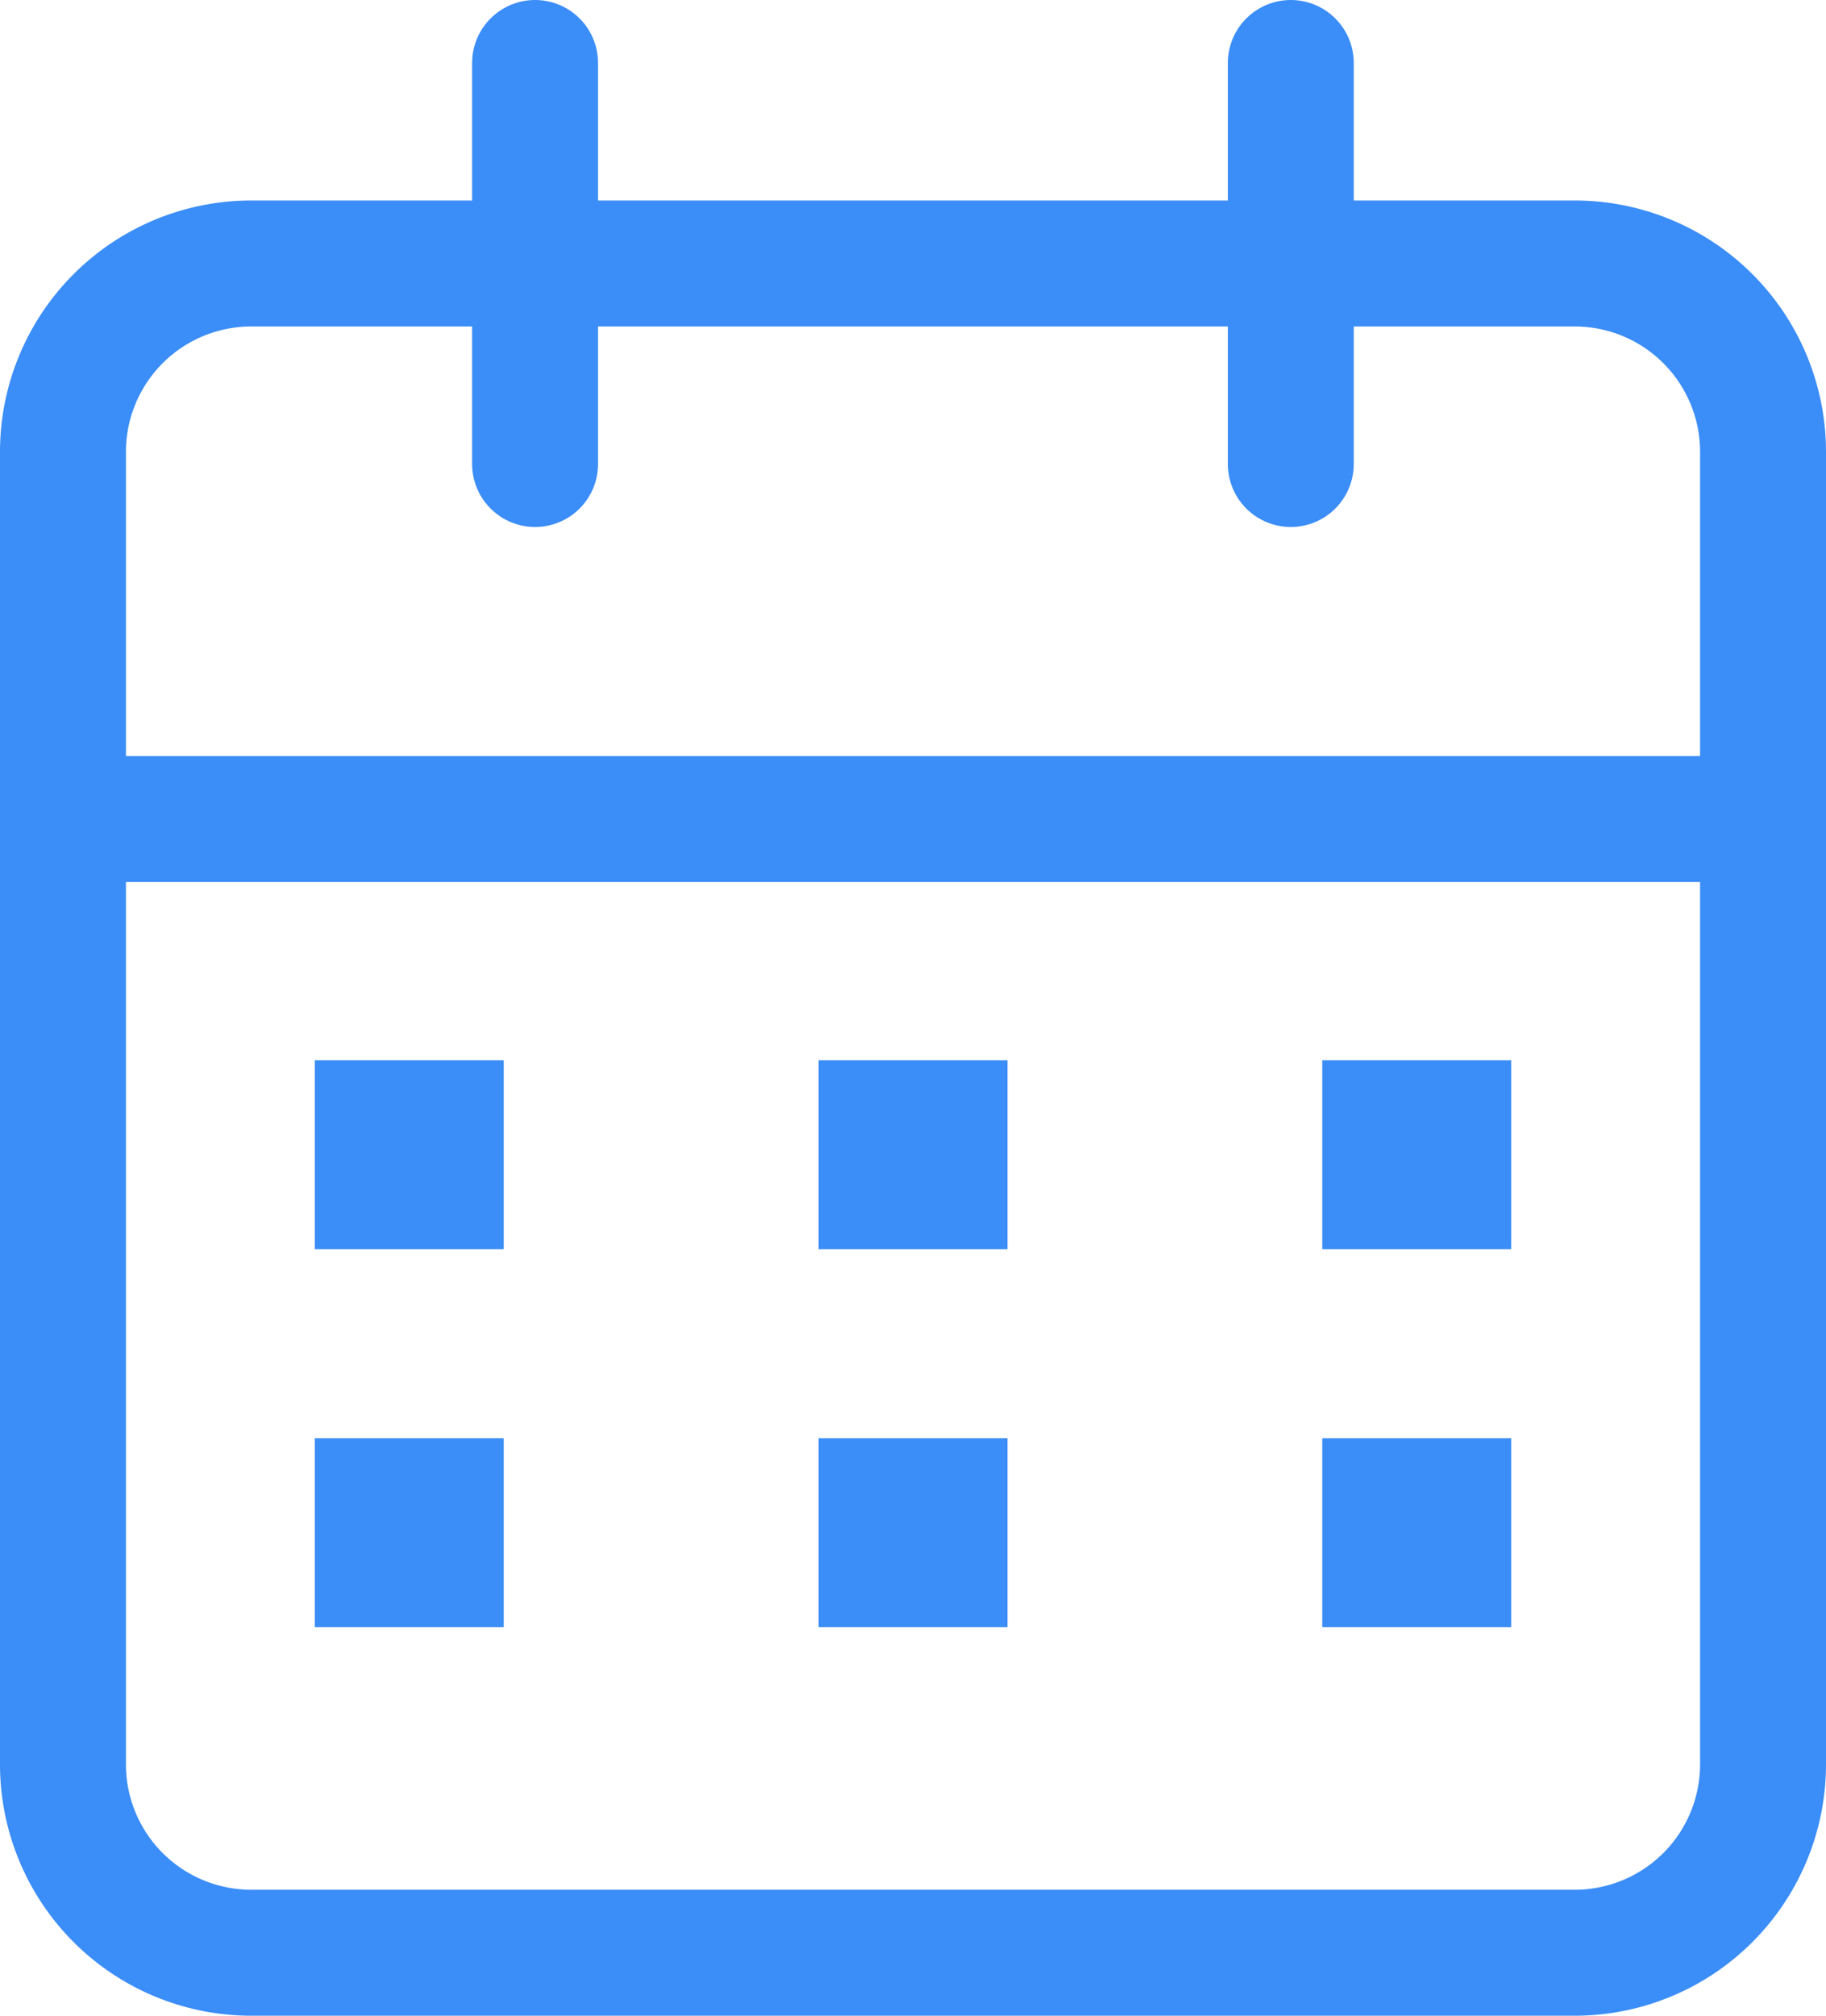
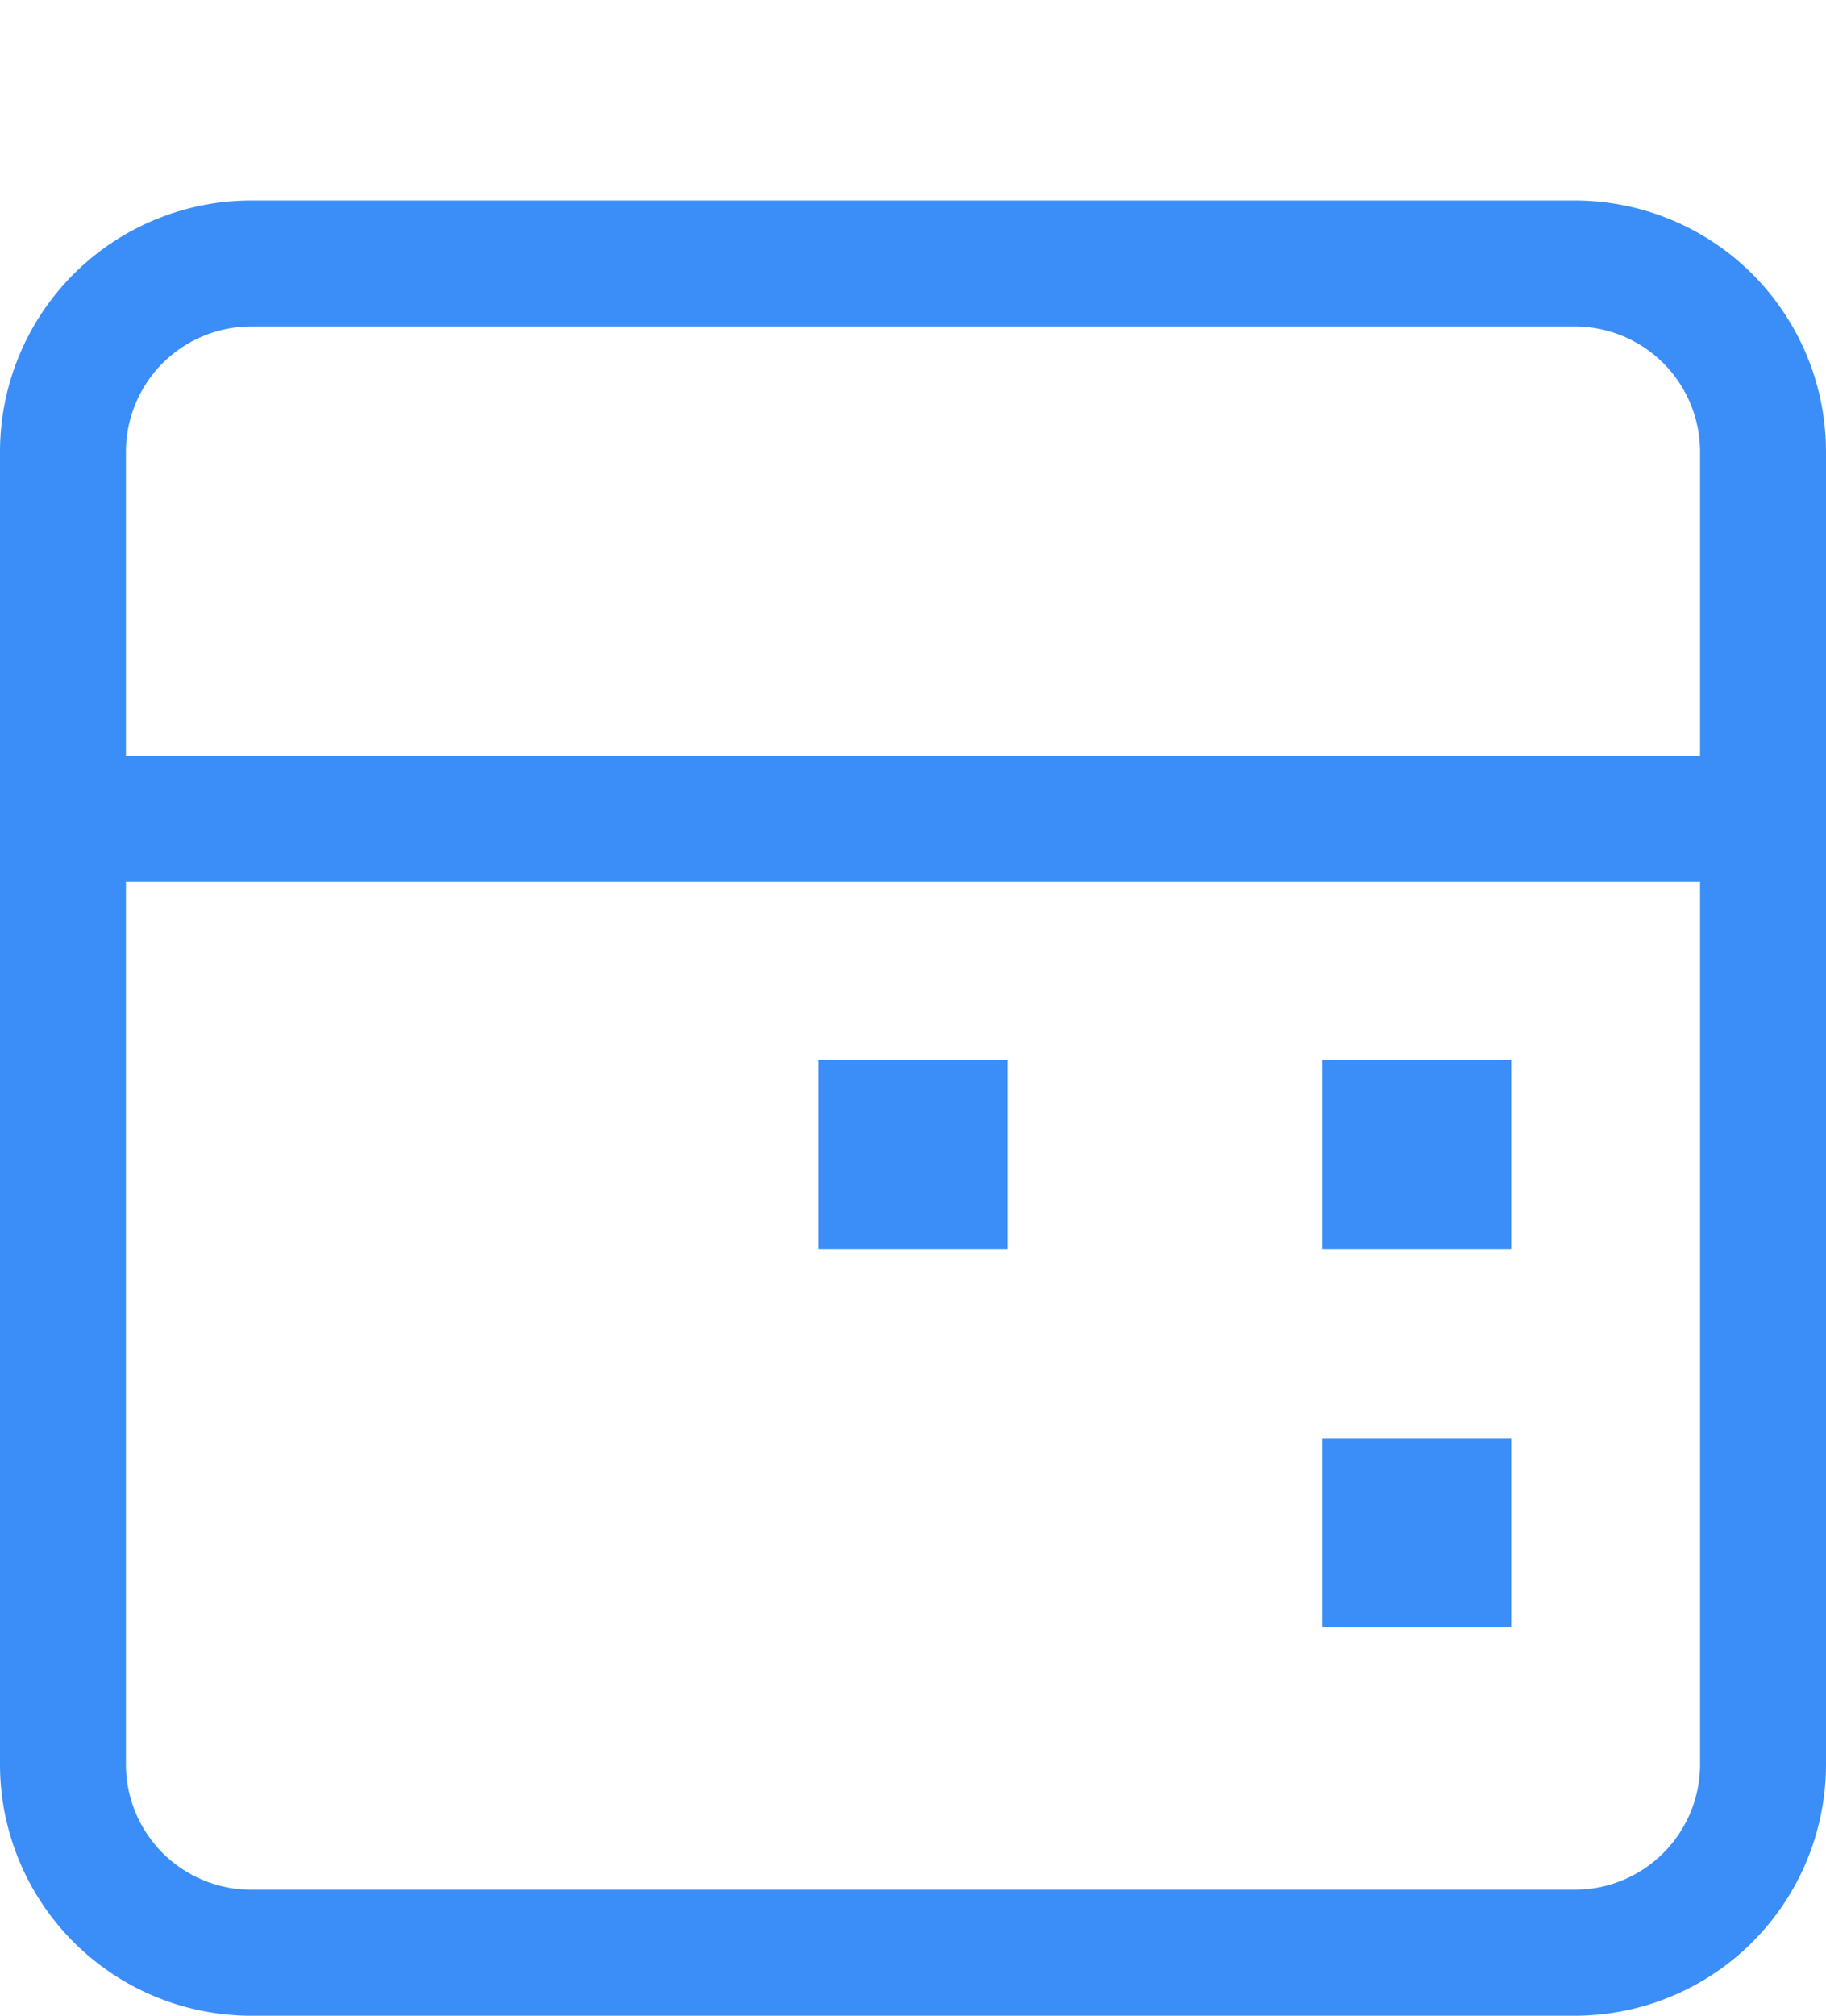
<svg xmlns="http://www.w3.org/2000/svg" width="29" height="32" viewBox="0 0 29 32">
  <g id="Group_501" data-name="Group 501" transform="translate(-786 -195.168)">
    <rect id="Rectangle_538" data-name="Rectangle 538" width="3" height="3" transform="translate(799 212)" fill="#3b8df7" />
    <rect id="Rectangle_539" data-name="Rectangle 539" width="3" height="3" transform="translate(807 212)" fill="#3b8df7" />
    <g id="Group_500" data-name="Group 500" transform="translate(786 195.168)">
      <path id="Path_643" data-name="Path 643" d="M25,2.683H4A2.991,2.991,0,0,0,1,5.662V26.521A2.991,2.991,0,0,0,4,29.5H25a2.991,2.991,0,0,0,3-2.979V5.662A2.991,2.991,0,0,0,25,2.683Z" transform="translate(0 1.5)" fill="none" stroke="#3b8df7" stroke-linecap="round" stroke-linejoin="round" stroke-width="2" />
-       <path id="Path_644" data-name="Path 644" d="M11.941,1V7.366" transform="translate(8.559)" fill="none" stroke="#3b8df7" stroke-linecap="round" stroke-linejoin="round" stroke-width="2" />
-       <path id="Path_645" data-name="Path 645" d="M5.207,1V7.366" transform="translate(3.291)" fill="none" stroke="#3b8df7" stroke-linecap="round" stroke-linejoin="round" stroke-width="2" />
      <path id="Path_646" data-name="Path 646" d="M1,7.734H28" transform="translate(0 5.268)" fill="none" stroke="#3b8df7" stroke-linecap="round" stroke-linejoin="round" stroke-width="2" />
    </g>
-     <rect id="Rectangle_537" data-name="Rectangle 537" width="3" height="3" transform="translate(791 212)" fill="#3b8df7" />
-     <rect id="Rectangle_540" data-name="Rectangle 540" width="3" height="3" transform="translate(791 218)" fill="#3b8df7" />
-     <rect id="Rectangle_541" data-name="Rectangle 541" width="3" height="3" transform="translate(799 218)" fill="#3b8df7" />
    <rect id="Rectangle_542" data-name="Rectangle 542" width="3" height="3" transform="translate(807 218)" fill="#3b8df7" />
  </g>
</svg>